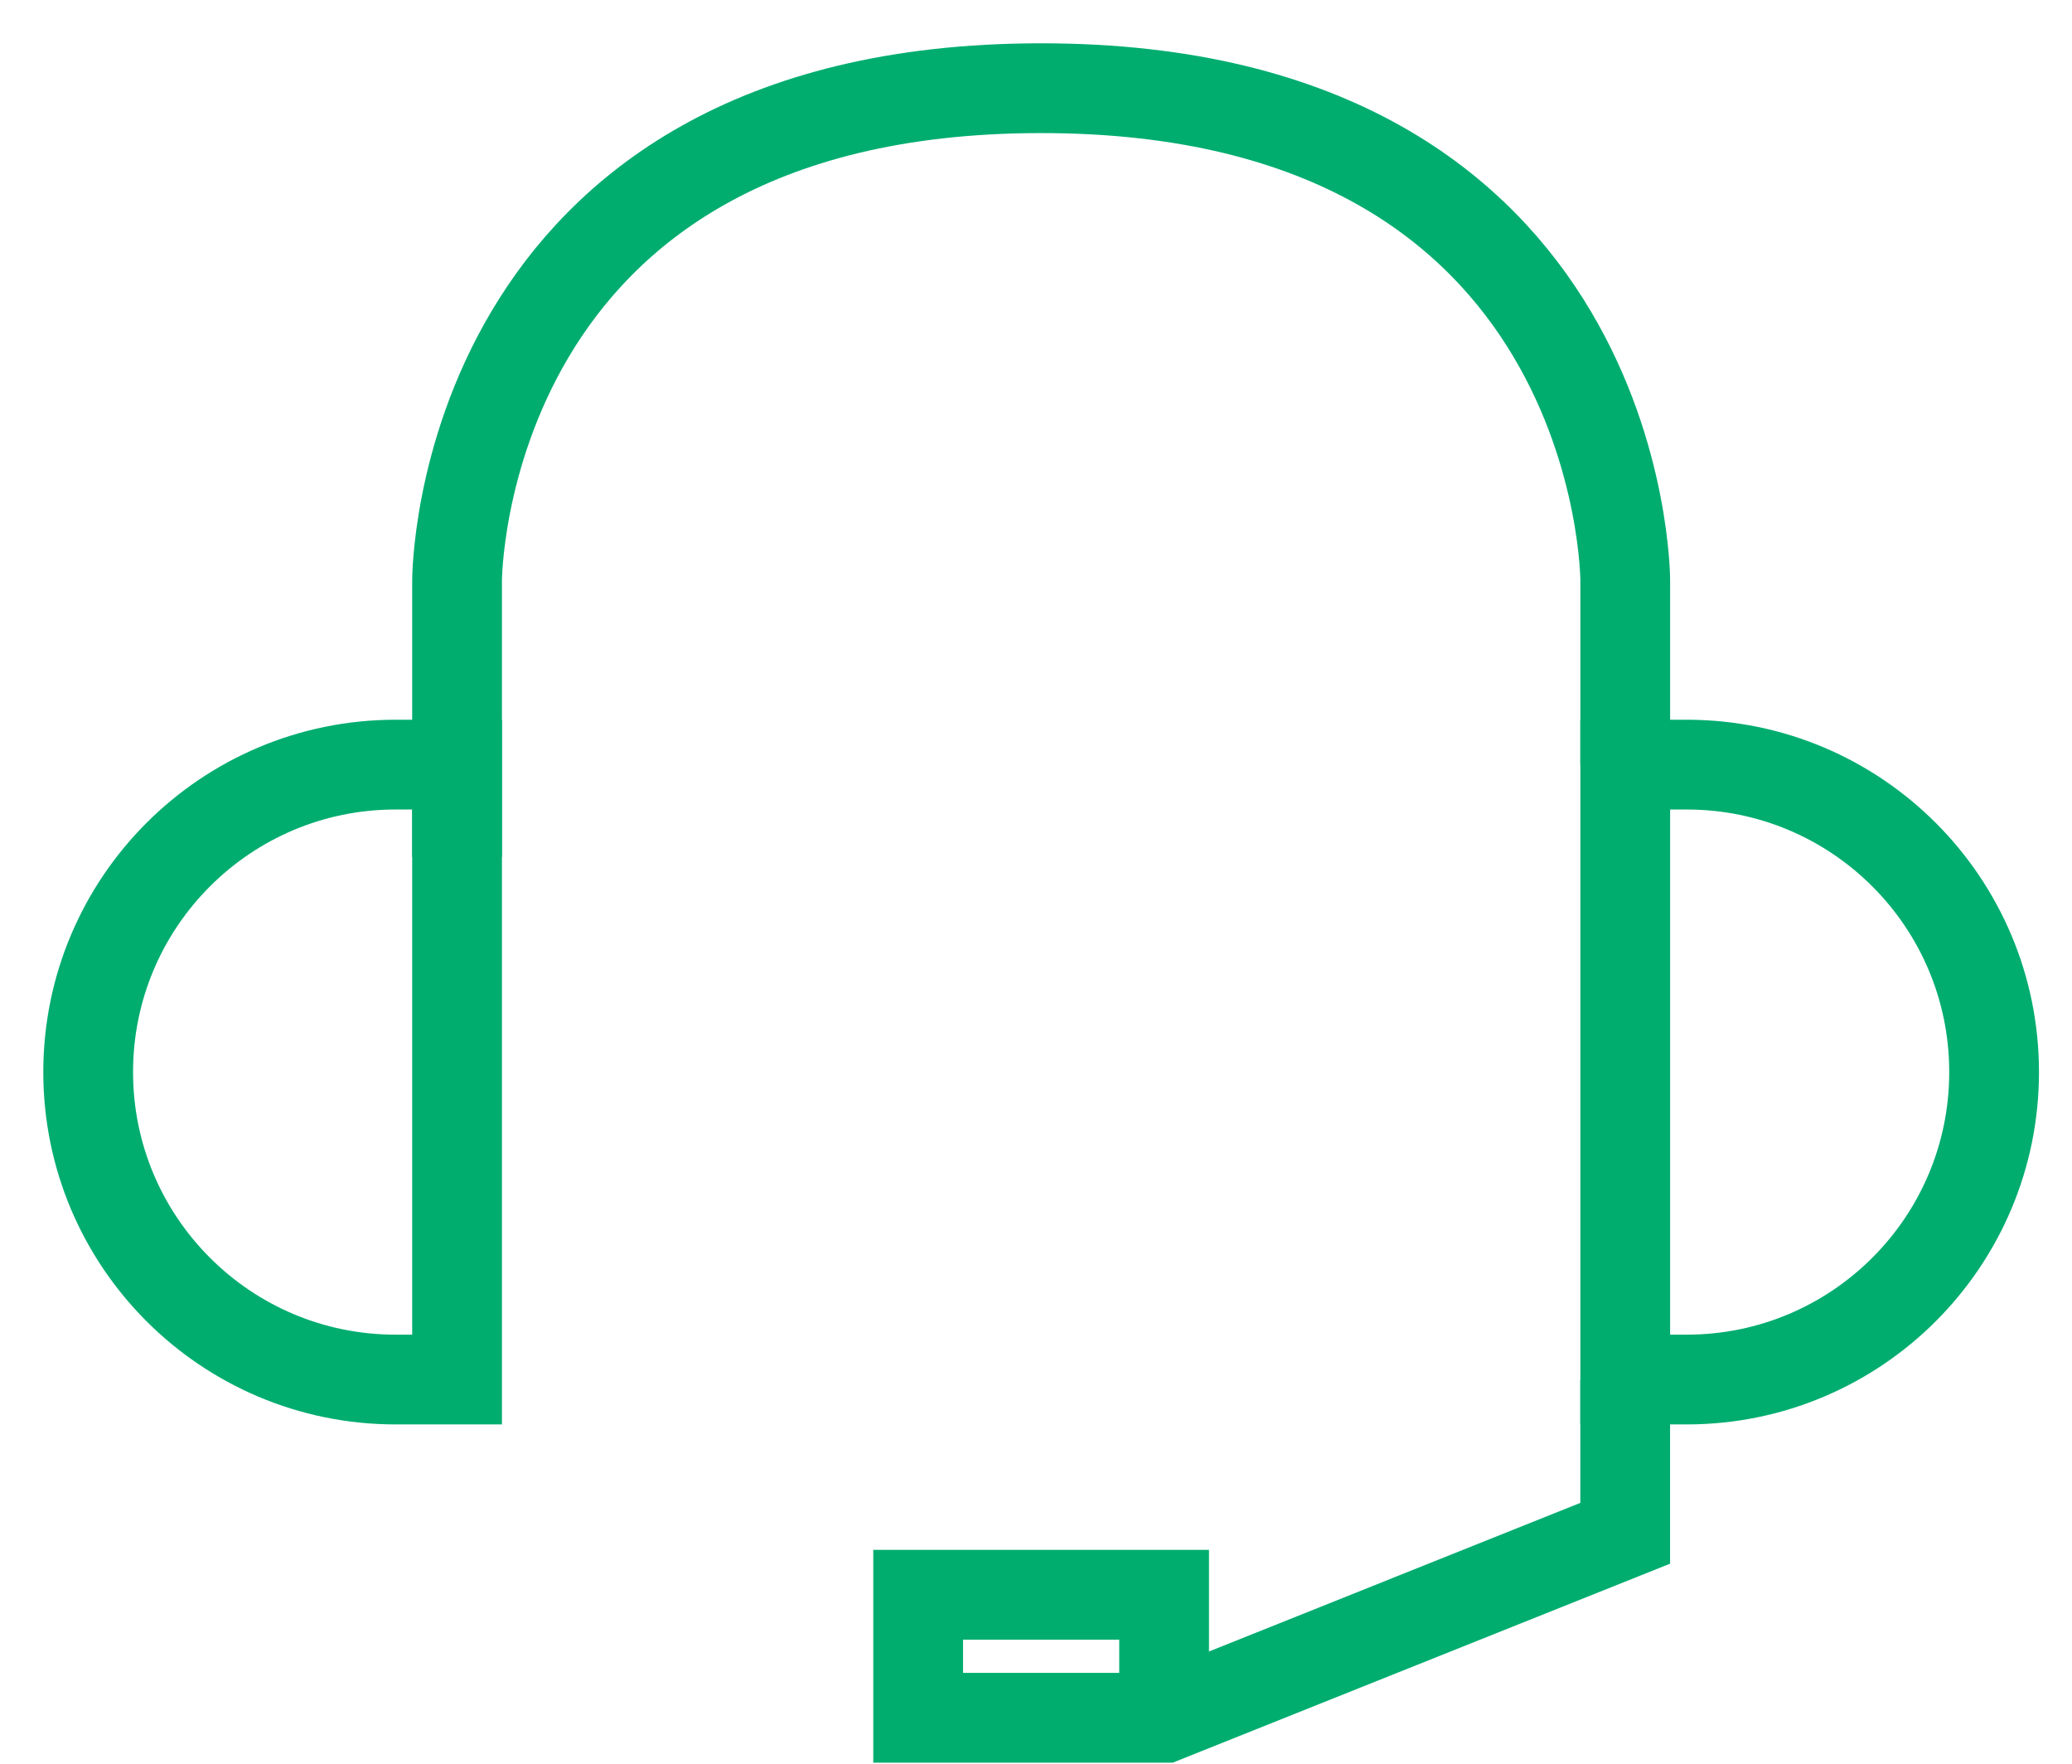
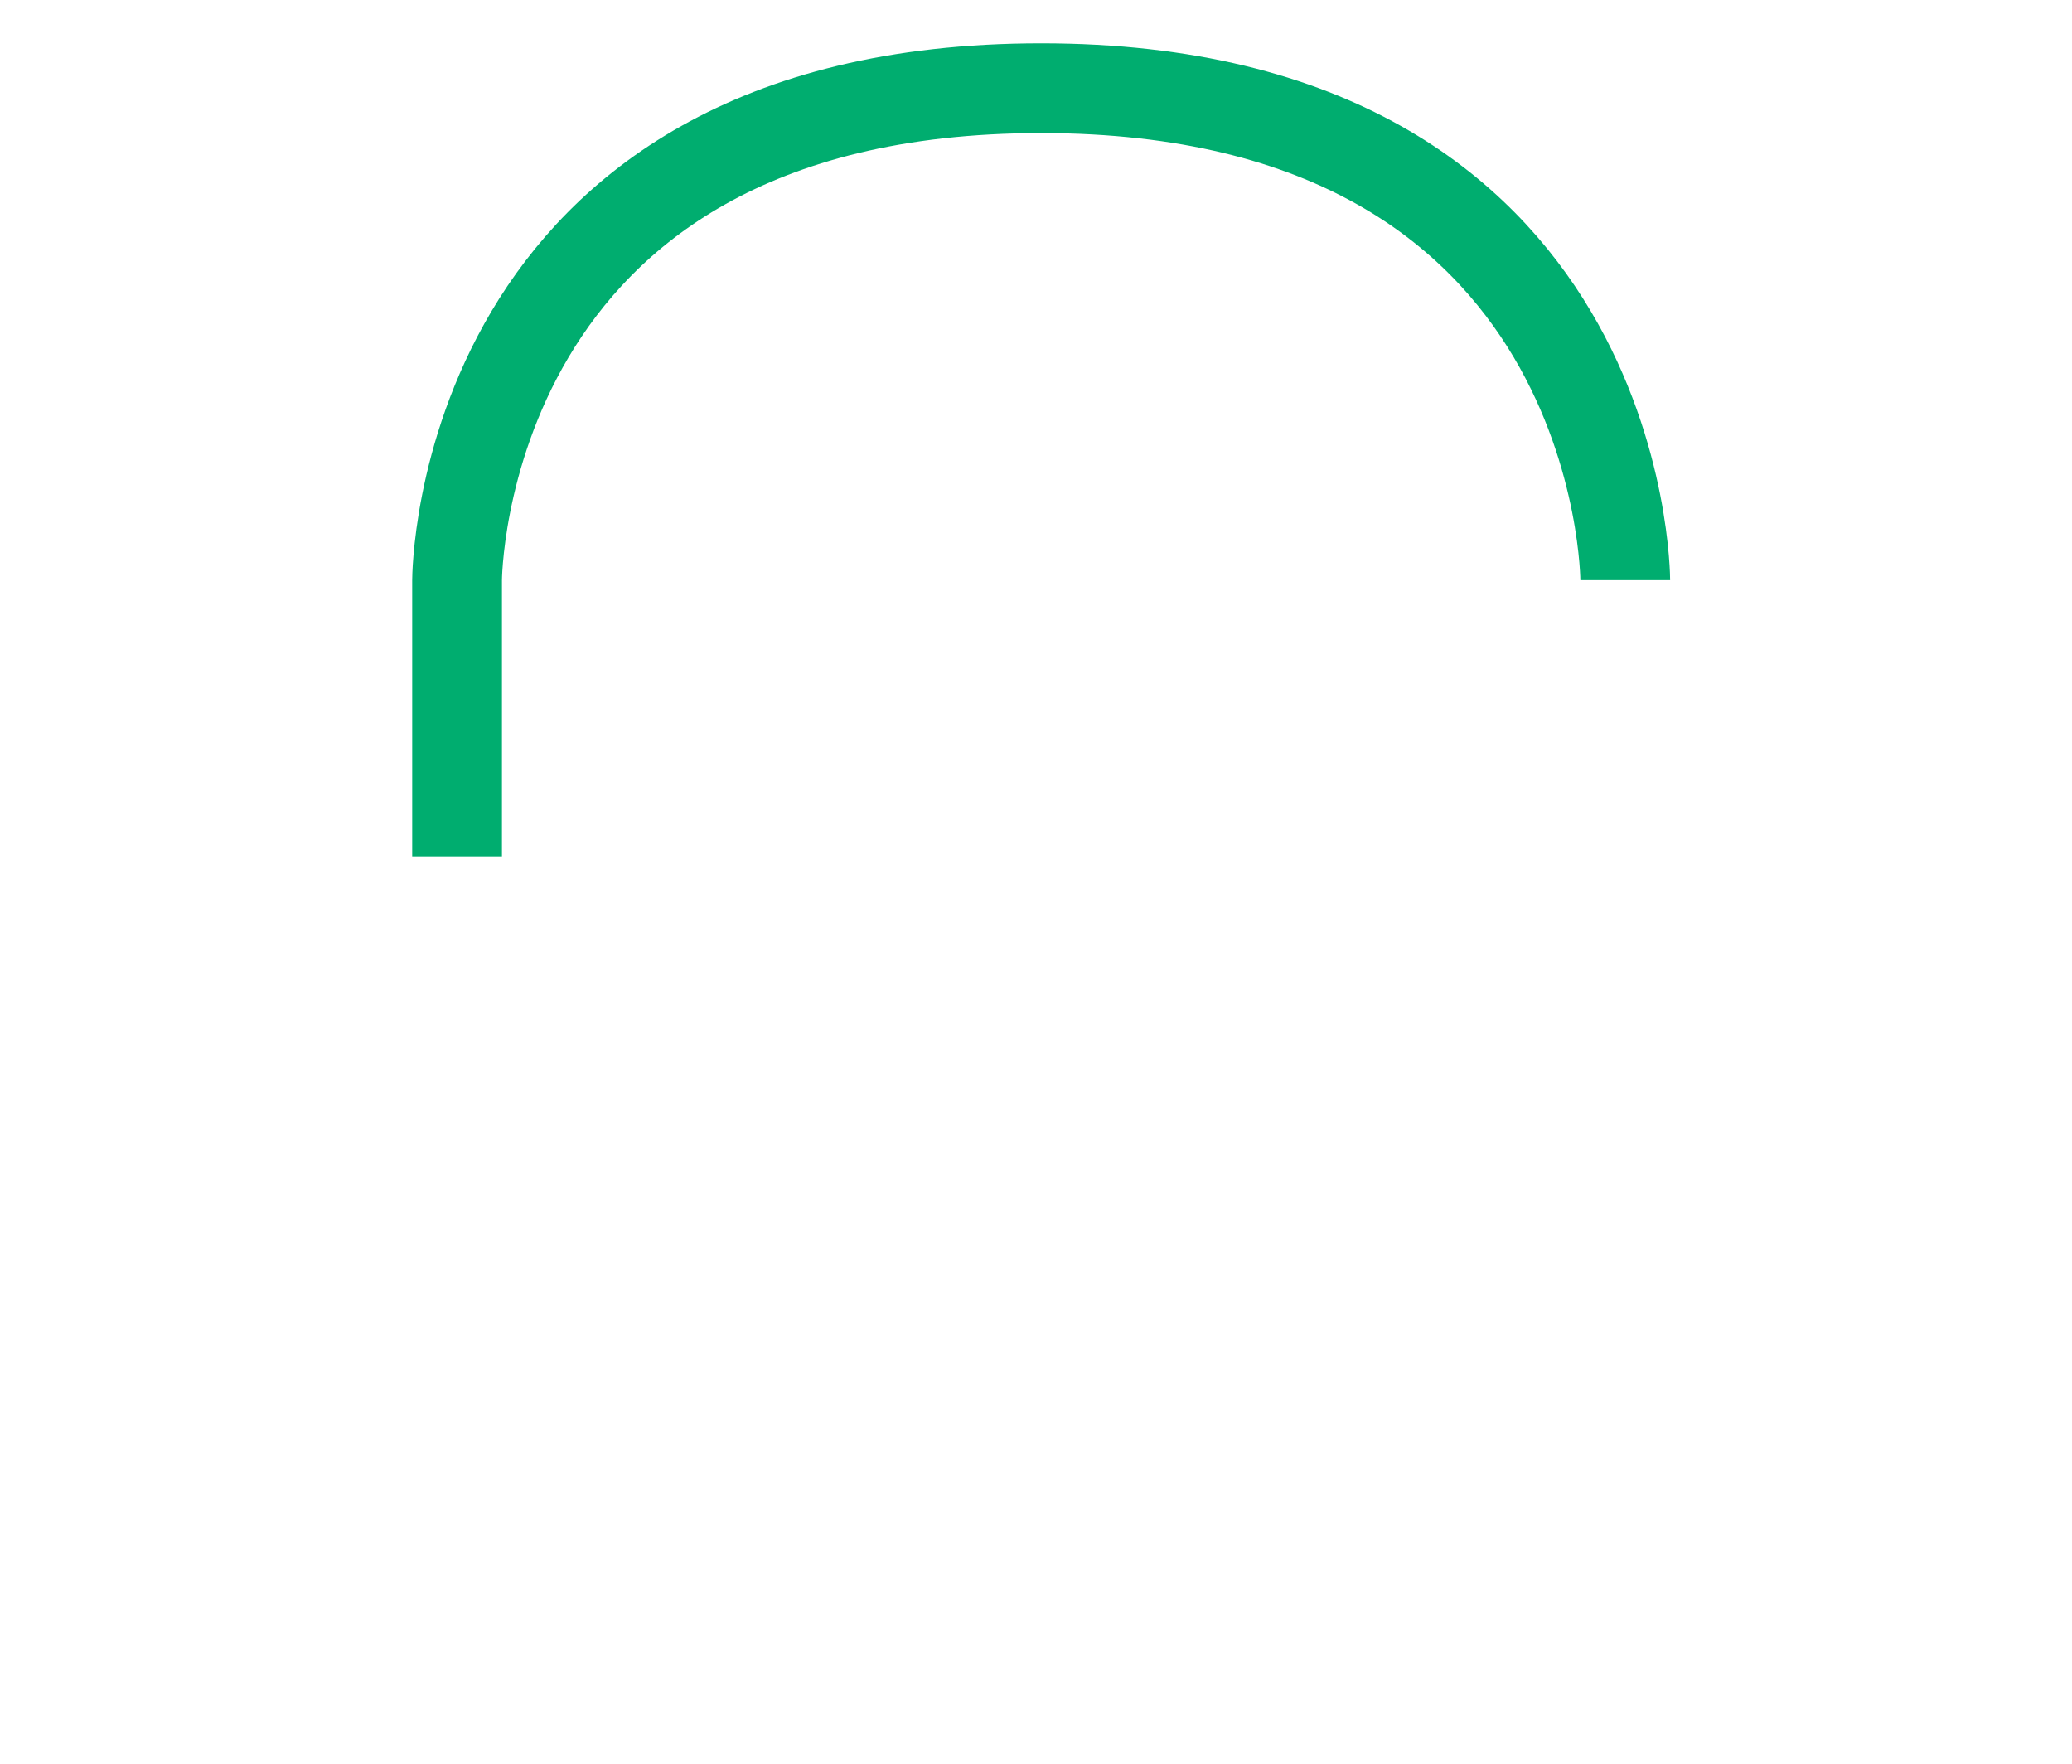
<svg xmlns="http://www.w3.org/2000/svg" width="47" height="40" viewBox="0 0 47 40" fill="none">
  <g id="ð¦ icon &quot;basic headset&quot;">
    <g id="Group">
-       <path id="Vector" d="M8.973 31.287C5.122 31.287 2 28.165 2 24.314C2 20.463 5.122 17.341 8.973 17.341H10.368V31.287H8.973Z" stroke="#00AD6F" stroke-width="2.036" stroke-miterlimit="10" />
-       <path id="Vector_2" d="M38.26 17.341C42.111 17.341 45.233 20.463 45.233 24.314C45.233 28.165 42.111 31.287 38.26 31.287H36.866V17.341H38.26Z" stroke="#00AD6F" stroke-width="2.036" stroke-miterlimit="10" />
-       <path id="Vector_3" d="M10.368 19.433V13.157C10.368 13.157 10.368 2 23.617 2C36.866 2 36.866 13.157 36.866 13.157V17.341" stroke="#00AD6F" stroke-width="2.036" stroke-miterlimit="10" />
-       <path id="Vector_4" d="M36.865 31.287V34.774L26.406 38.958H20.827V36.168H26.406V38.26" stroke="#00AD6F" stroke-width="2.036" stroke-miterlimit="10" />
+       <path id="Vector_3" d="M10.368 19.433V13.157C10.368 13.157 10.368 2 23.617 2C36.866 2 36.866 13.157 36.866 13.157" stroke="#00AD6F" stroke-width="2.036" stroke-miterlimit="10" />
    </g>
  </g>
</svg>